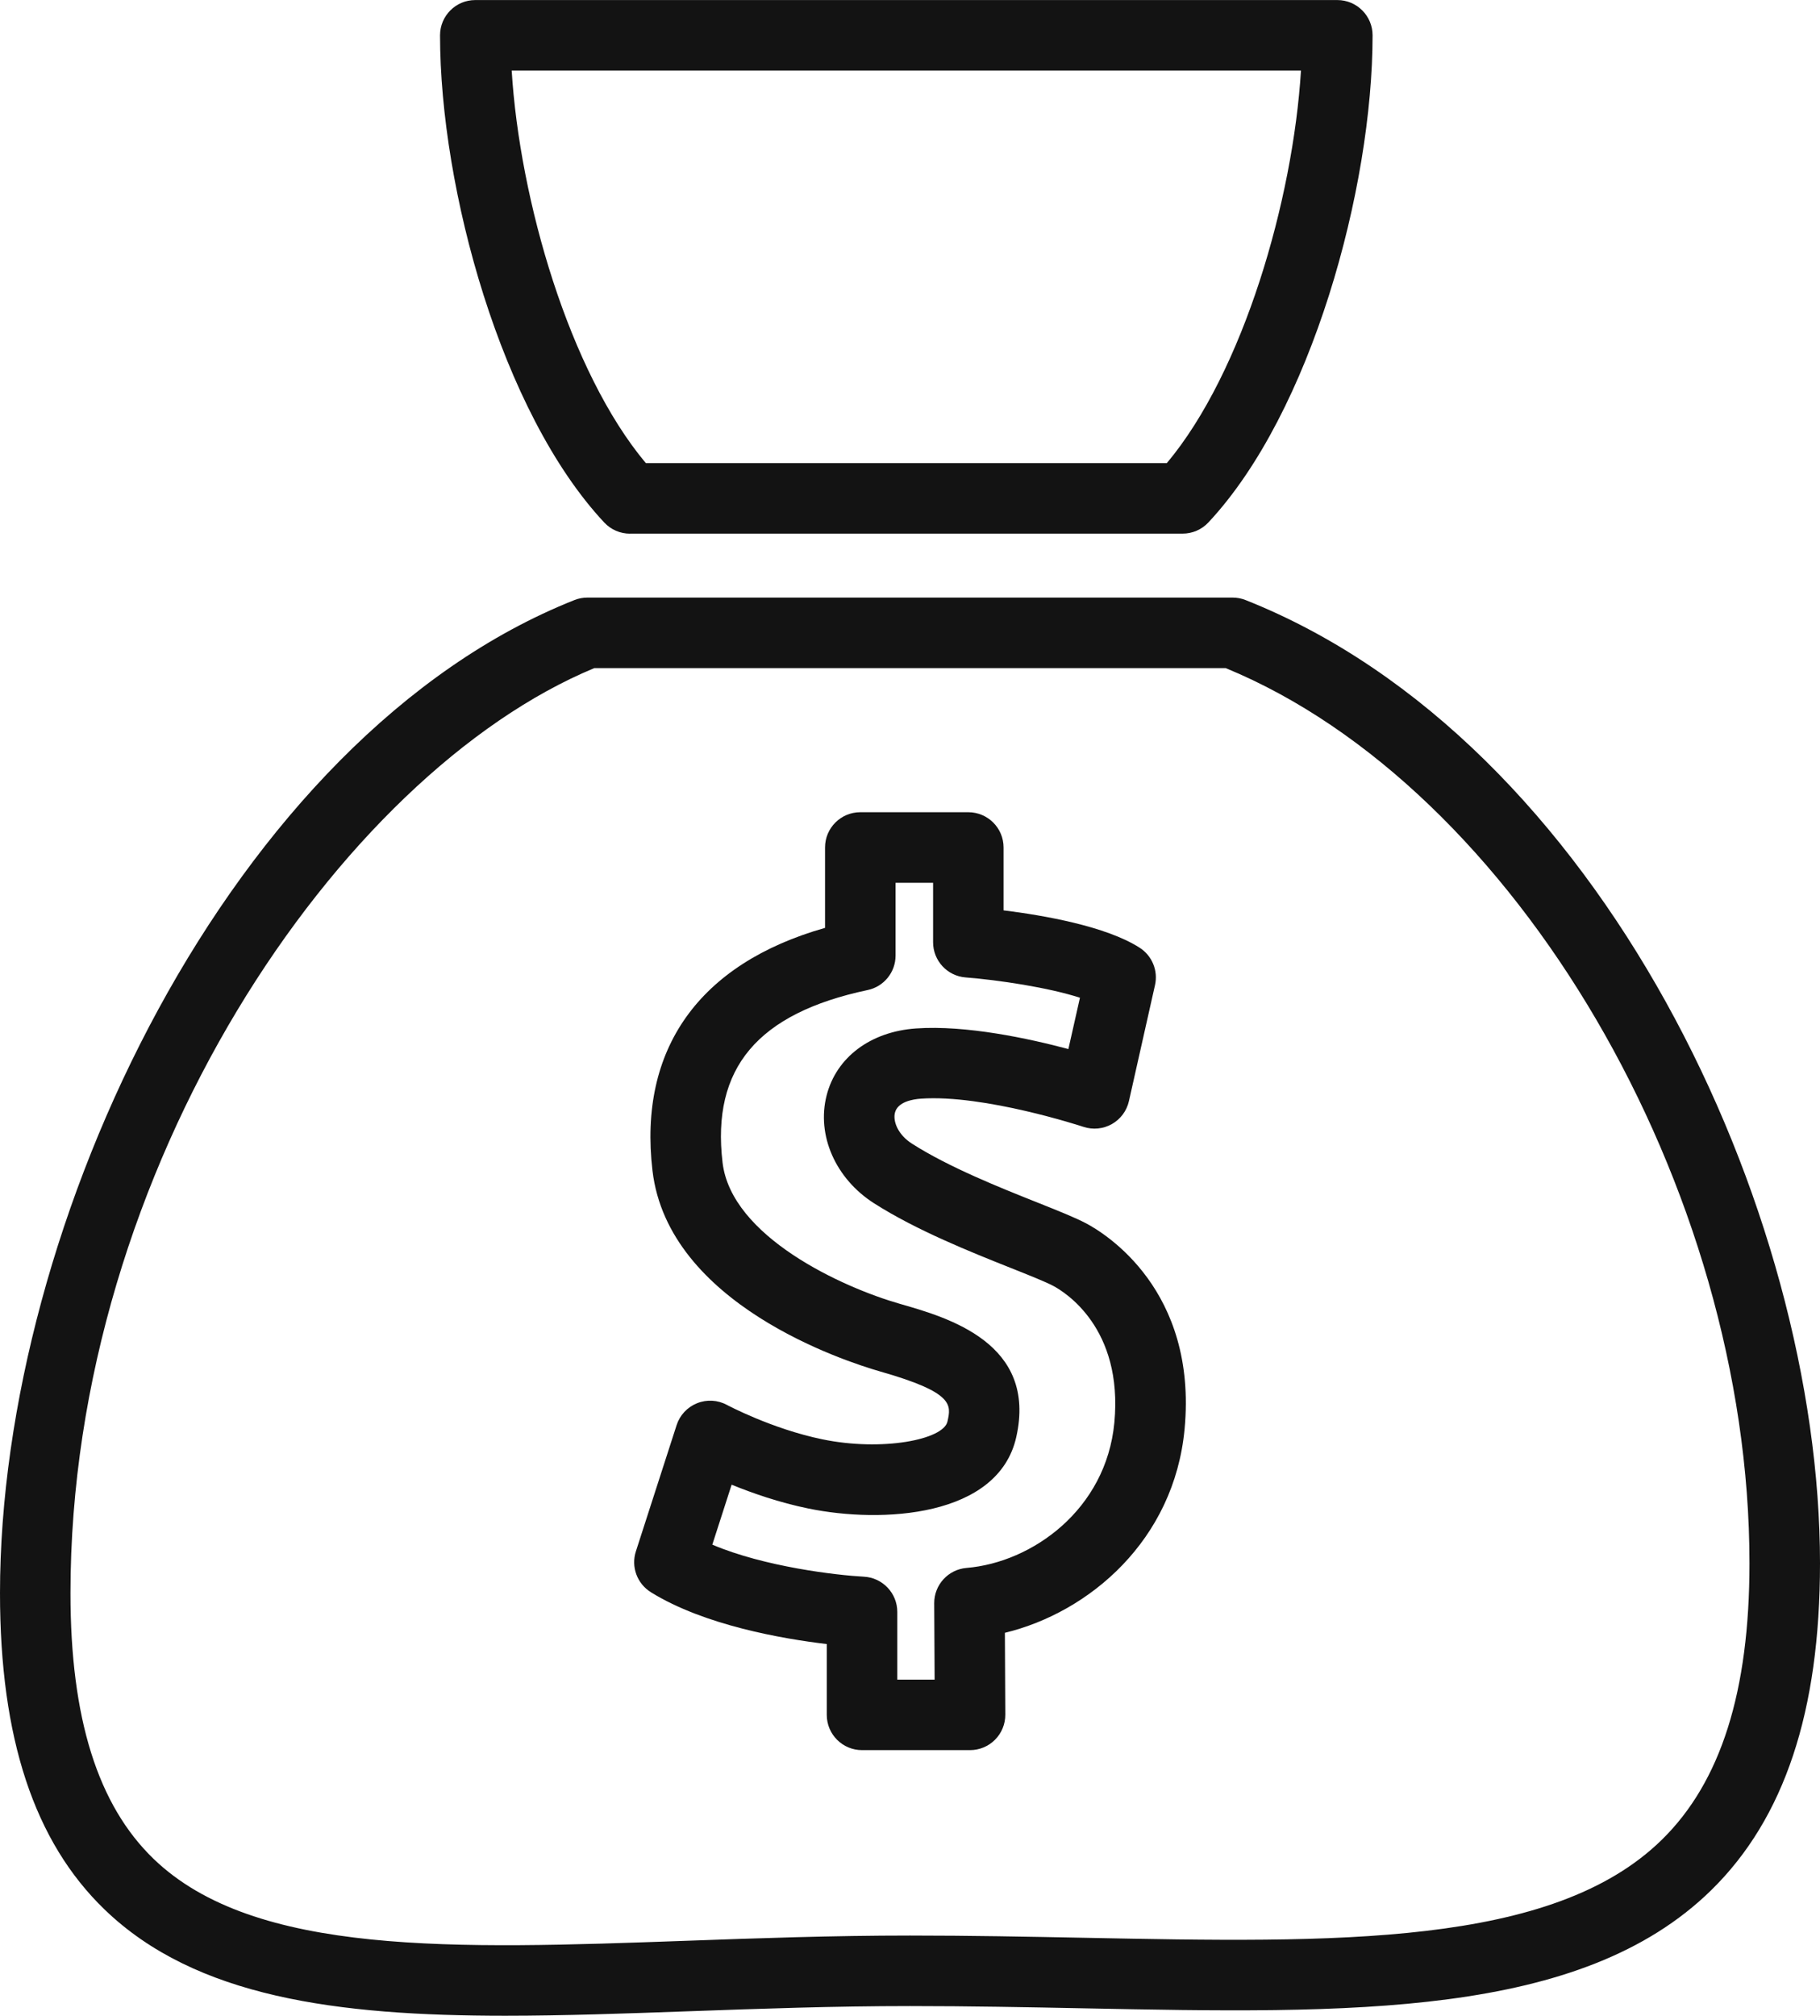
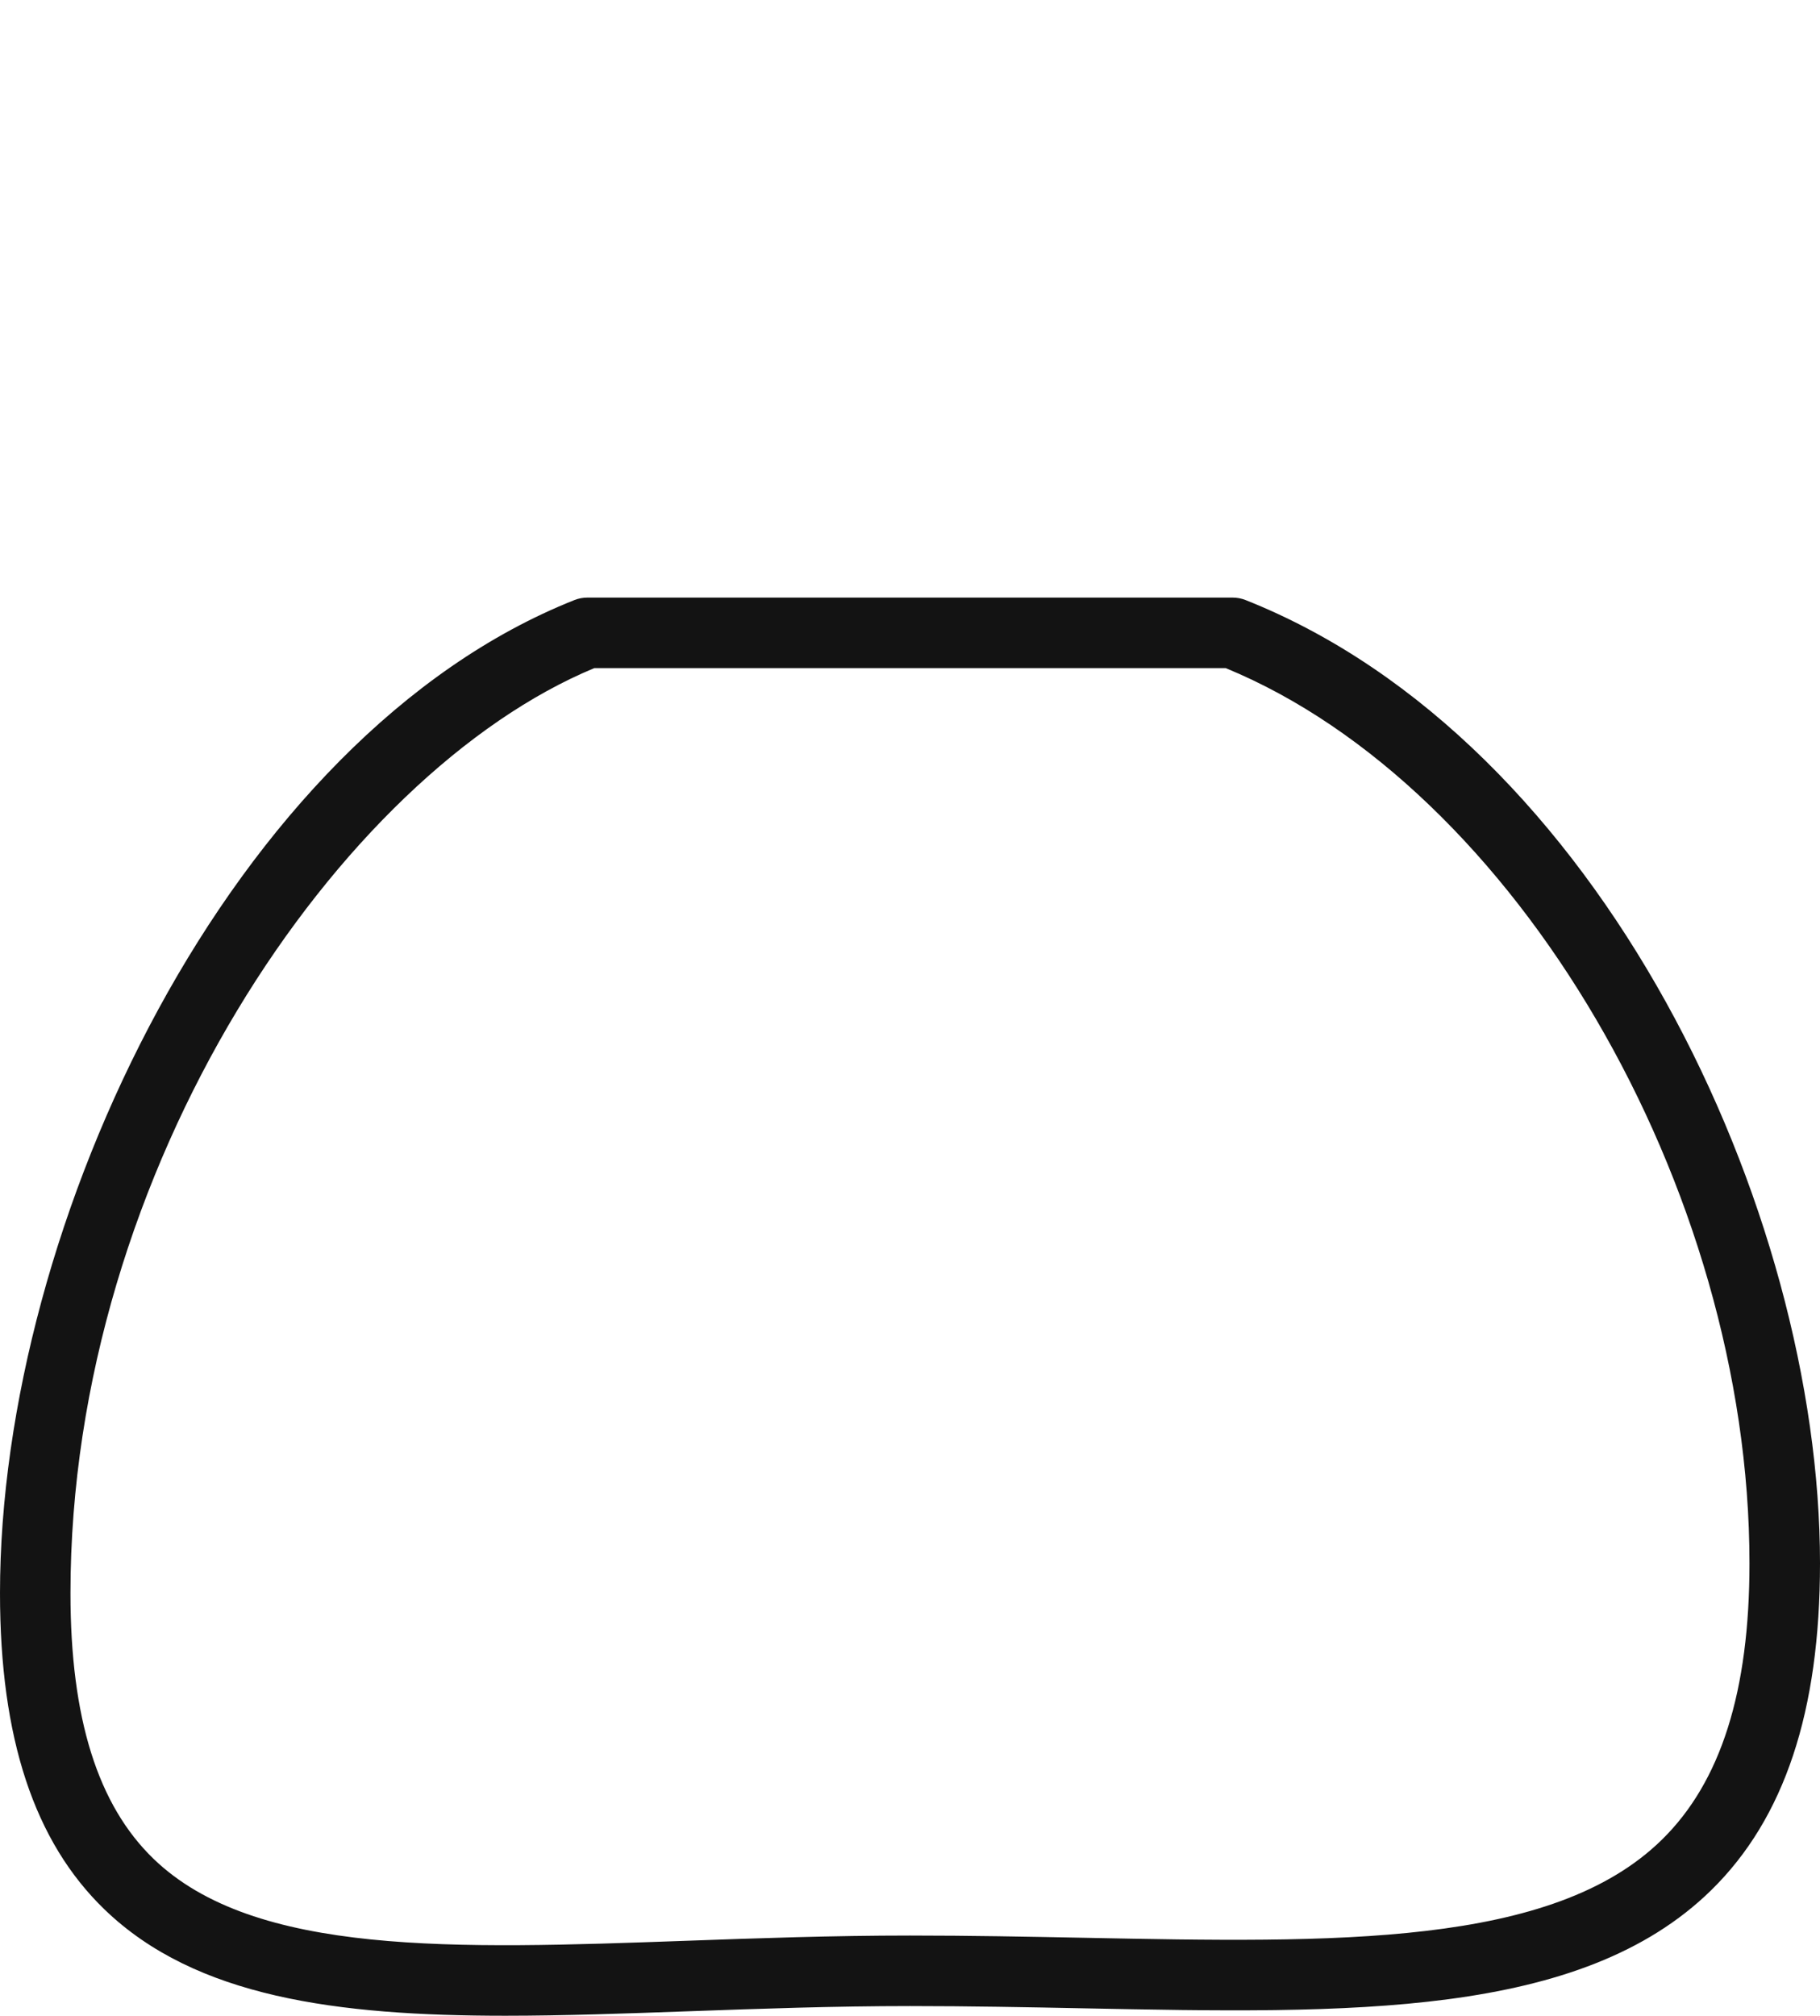
<svg xmlns="http://www.w3.org/2000/svg" id="Capa_2" data-name="Capa 2" viewBox="0 0 357.43 395.84">
  <defs>
    <style>
      .cls-1 {
        fill: #131313;
      }
    </style>
  </defs>
  <g id="Capa_1-2" data-name="Capa 1">
    <g>
      <path class="cls-1" d="M0,312.85c0,28.47,6.72,48.8,20.55,62.14,17.87,17.24,45.64,20.85,78.69,20.85,11.44,0,23.52-.43,36.04-.88,14-.5,28.47-1.02,43.45-1.02,11.62,0,23,.22,34.01.44,52.42,1.04,97.7,1.93,123.35-23.22,14.36-14.09,21.34-35.07,21.34-64.17,0-69.42-43.13-161.48-112.8-189.15-.81-.32-1.68-.49-2.56-.49h-126.71c-.88,0-1.75.17-2.56.49C45.33,144.65,0,240.32,0,312.85ZM116.72,131.2h124c56.83,23.42,102.86,101.91,102.86,175.79,0,25.18-5.62,42.93-17.2,54.28-21.5,21.08-64.09,20.24-113.38,19.26-11.08-.22-22.53-.44-34.28-.44-15.22,0-29.82.52-43.94,1.03-45.49,1.62-84.79,3.04-104.62-16.09-10.98-10.6-16.32-27.66-16.32-52.18,0-83.55,52.96-160.93,102.87-181.65Z" />
-       <path class="cls-1" d="M123.72,104.79h108.53c1.92,0,3.75-.79,5.06-2.19,20.19-21.57,32.25-65.59,32.25-95.67,0-3.82-3.1-6.92-6.92-6.92H93.34c-3.82,0-6.92,3.1-6.92,6.92,0,30.09,12.06,74.11,32.25,95.68,1.31,1.4,3.14,2.19,5.05,2.19ZM255.5,13.85c-1.57,25.38-11.3,59.15-26.35,77.1h-102.31c-15.05-17.95-24.79-51.72-26.35-77.1h155.01Z" />
-       <path class="cls-1" d="M127.84,312.68c10.5,6.5,25.86,9.14,34.53,10.17v13.91c0,3.82,3.1,6.92,6.92,6.92h21.21c1.84,0,3.61-.73,4.91-2.04,1.3-1.3,2.03-3.08,2.02-4.92l-.08-16.08c16.62-4.02,33.25-18.21,35.29-40.01h0c2.56-27.33-15.63-38.43-19.31-40.38-2.2-1.16-5.49-2.47-9.65-4.13-7.31-2.91-17.32-6.9-24.57-11.53-2.77-1.76-3.78-4.4-3.35-6.09.54-2.12,3.43-2.63,5.1-2.75,12.44-.87,31.72,5.47,31.91,5.53,1.86.62,3.89.42,5.59-.54,1.7-.96,2.92-2.6,3.35-4.51l5.12-22.78c.64-2.84-.57-5.78-3.03-7.35-6.62-4.24-18.93-6.36-26.71-7.33v-12.35c0-3.82-3.1-6.92-6.93-6.92h-21.21c-3.82,0-6.92,3.1-6.92,6.92v15.79c-24.71,7.02-36.7,23.78-33.89,47.67,3.09,26.25,37.85,37.47,44.78,39.46,14.43,4.12,13.89,6.52,13.15,9.82-.81,3.57-12.85,5.9-24.54,3.49-9.9-2.03-18.69-6.72-18.77-6.76-1.8-.98-3.96-1.1-5.87-.33-1.91.77-3.38,2.34-4.01,4.3l-8,24.79c-.98,3.03.24,6.34,2.94,8.01ZM143.68,291.55c4.03,1.65,9.35,3.51,15.07,4.68,14.47,2.98,37.29,1.71,40.83-14.01,4.16-18.46-13.41-23.48-22.85-26.18-11.3-3.23-33.12-13.19-34.83-27.76-2.18-18.52,6.88-29.28,28.49-33.86,3.2-.67,5.49-3.5,5.49-6.77v-14.29h7.37v11.68c0,3.61,2.78,6.62,6.38,6.9,6.48.51,16.27,1.98,22.46,3.99l-2.27,10.08c-7.71-2.06-20.07-4.74-29.92-4.05-8.93.62-15.65,5.66-17.56,13.15-2,7.84,1.75,16.35,9.31,21.18,8.35,5.33,19.07,9.6,26.9,12.72,3.48,1.38,6.75,2.69,8.29,3.5,2.31,1.23,13.74,8.27,12.01,26.84-1.61,17.11-16.16,27.48-29.03,28.55-3.6.3-6.37,3.32-6.35,6.93l.08,15.01h-7.33v-13.3c0-3.68-2.88-6.72-6.56-6.92-5.32-.28-19.52-1.93-29.77-6.29l3.8-11.79Z" />
    </g>
  </g>
</svg>